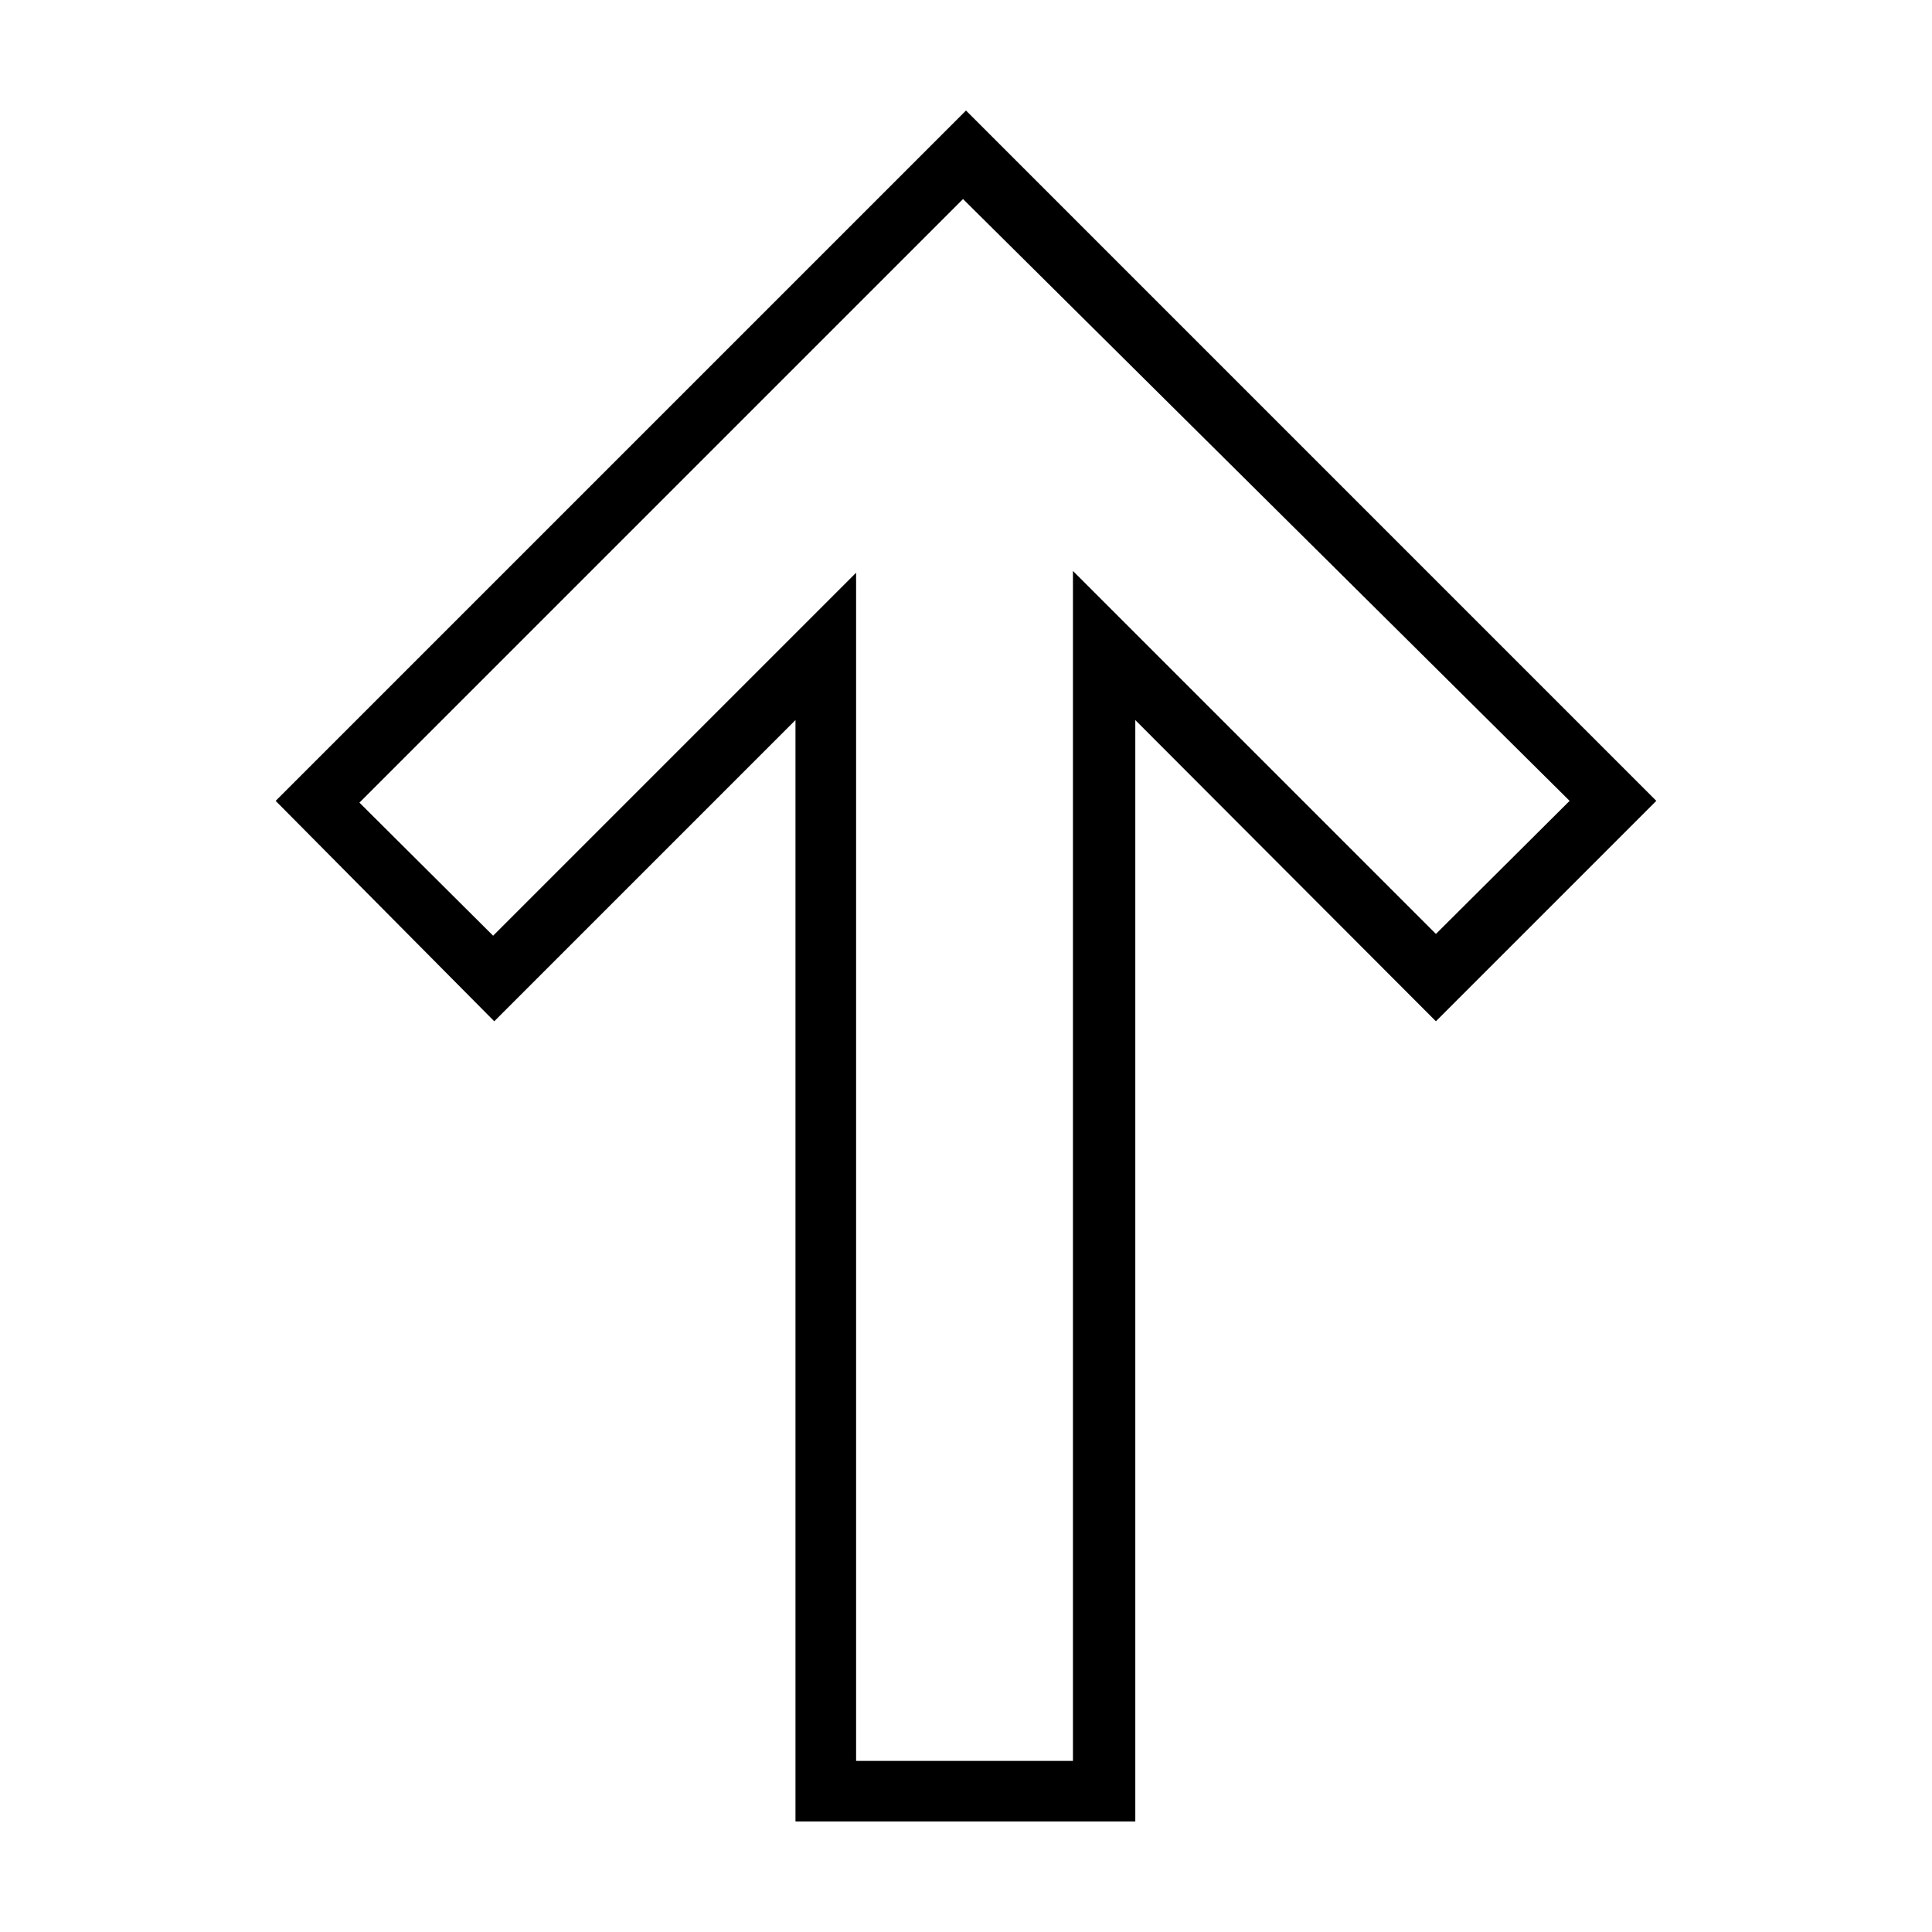
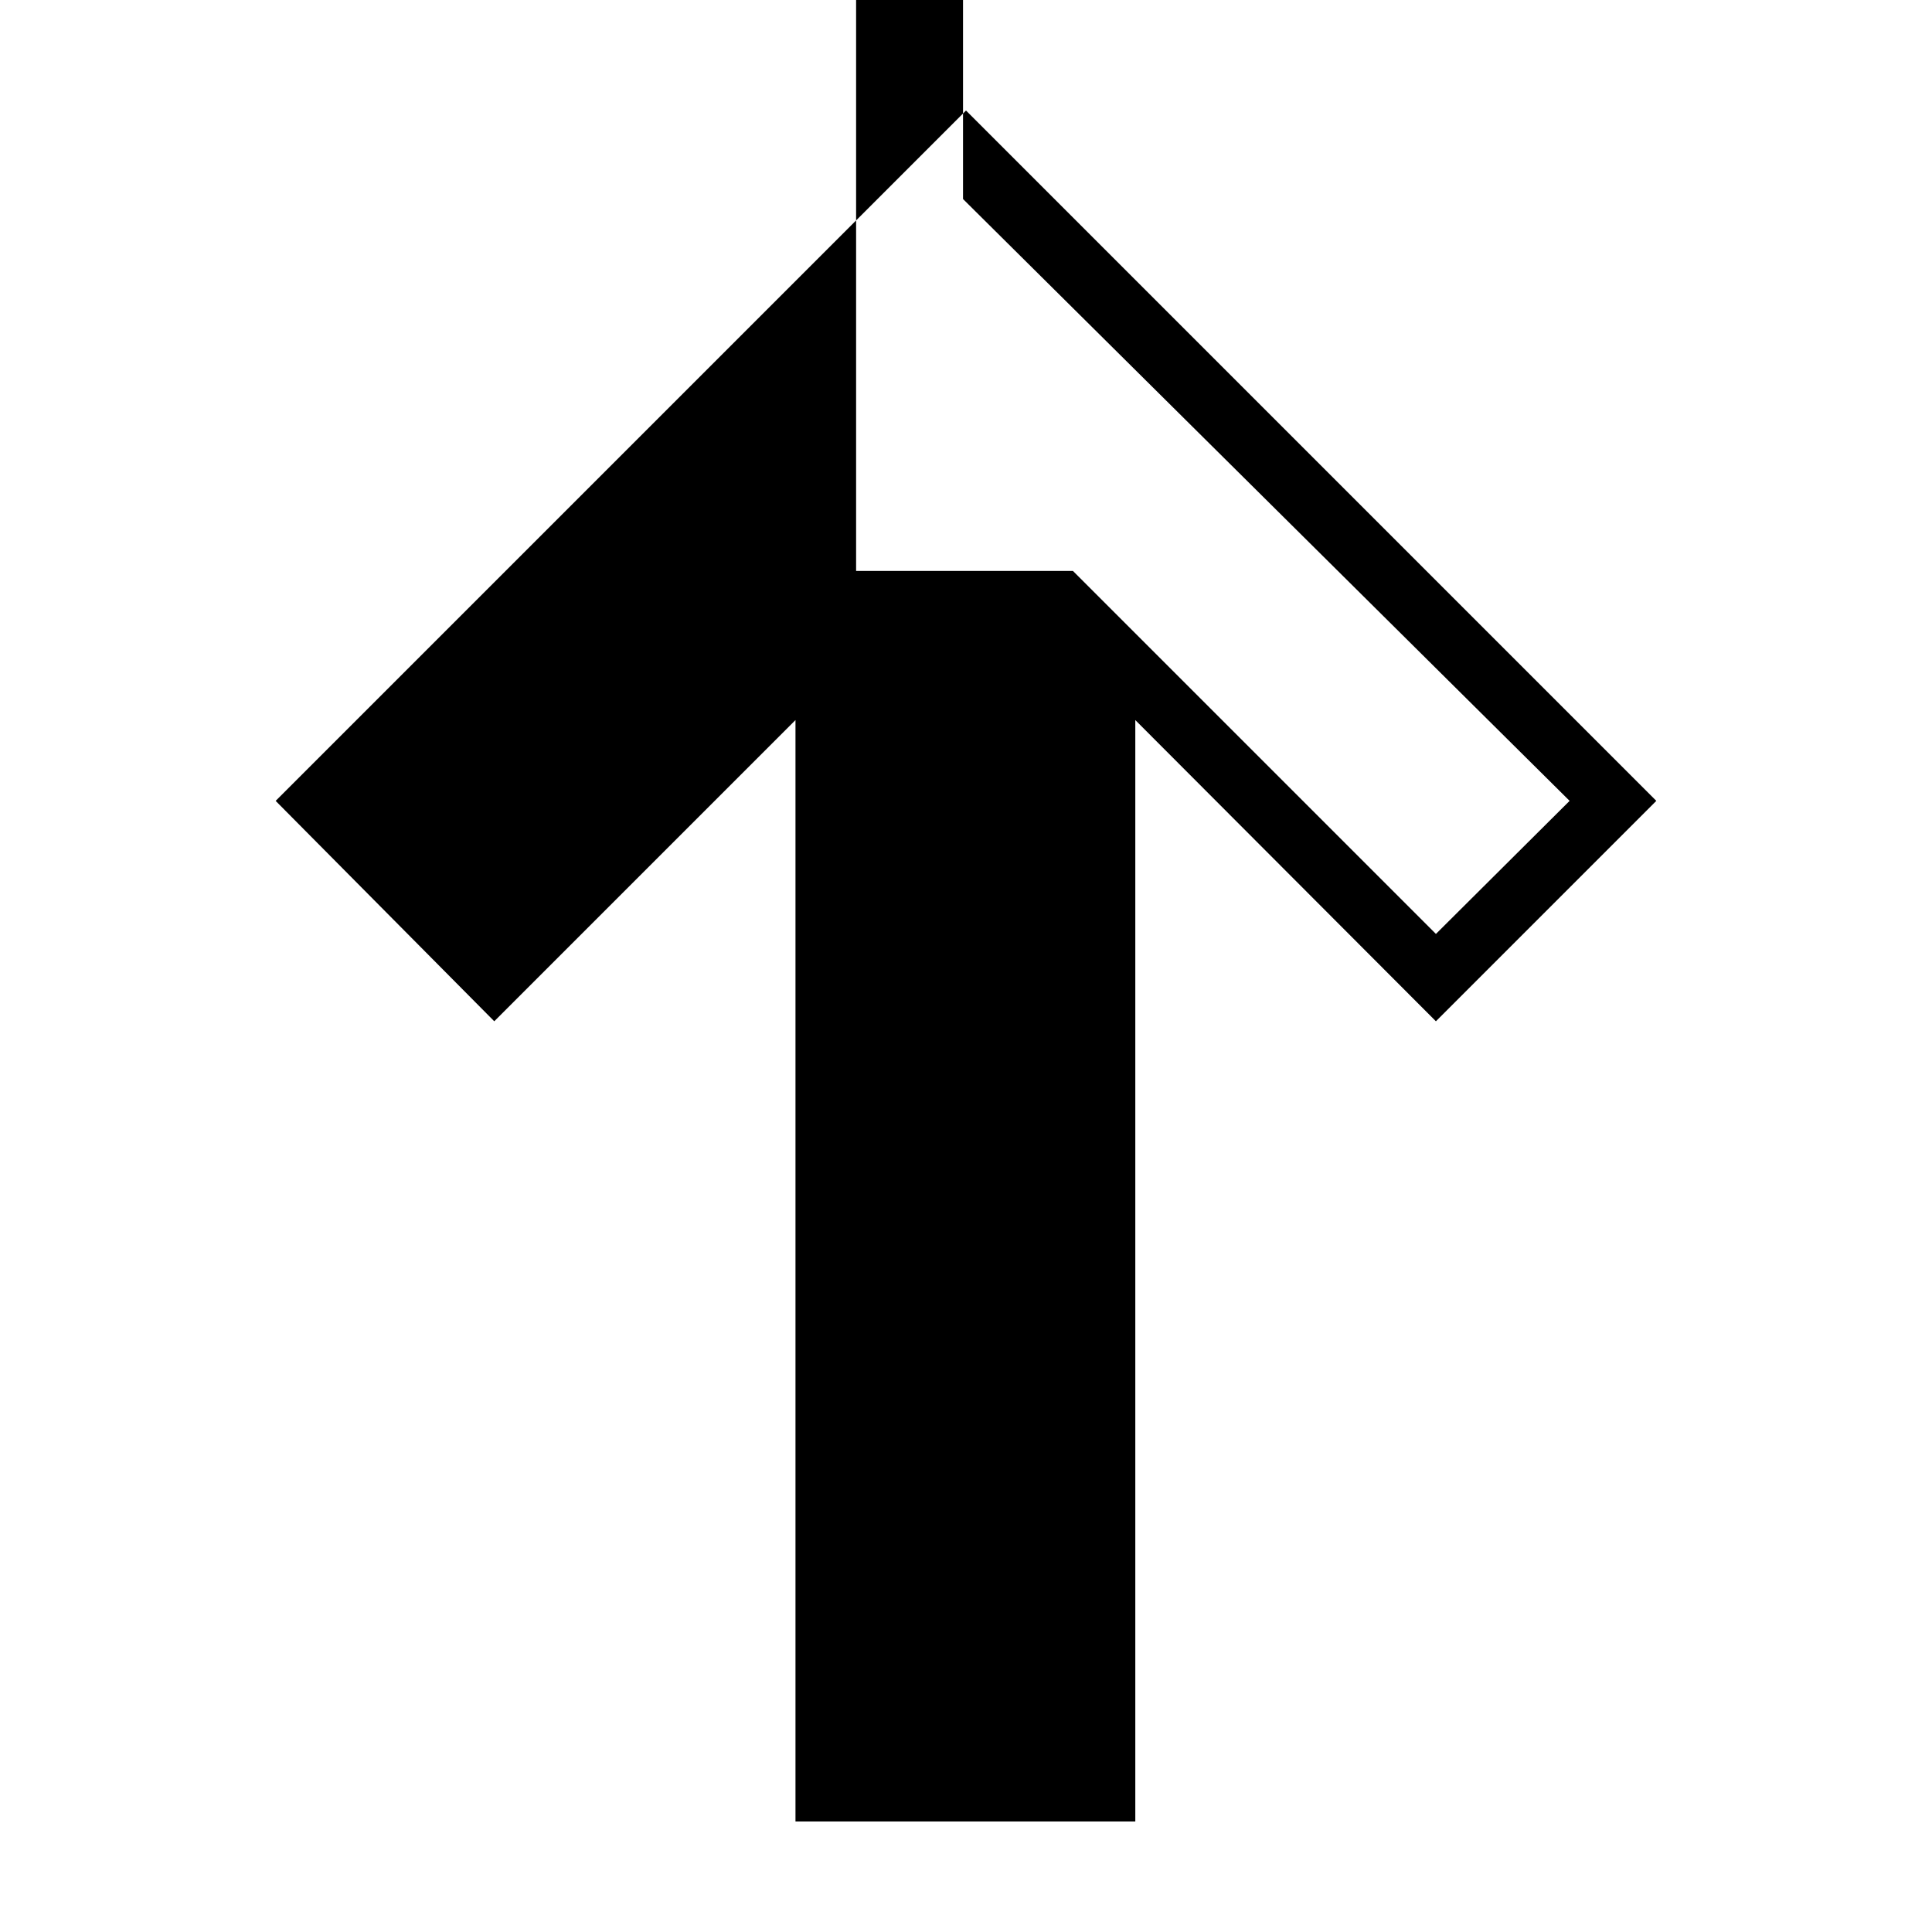
<svg xmlns="http://www.w3.org/2000/svg" fill="#000000" width="800px" height="800px" version="1.1" viewBox="144 144 512 512">
-   <path d="m400 173.29-182.95 182.95 57.938 58.41 79.824-79.824v291.89h90.055v-291.89l79.664 79.824 58.41-58.41zm-0.789 23.457 160.75 159.49-35.426 35.266-96.195-96.195v315.35h-57.465v-314.88l-96.195 96.195-35.426-35.266 159.96-159.96z" />
+   <path d="m400 173.29-182.95 182.95 57.938 58.41 79.824-79.824v291.89h90.055v-291.89l79.664 79.824 58.41-58.41zm-0.789 23.457 160.75 159.49-35.426 35.266-96.195-96.195h-57.465v-314.88l-96.195 96.195-35.426-35.266 159.96-159.96z" />
</svg>